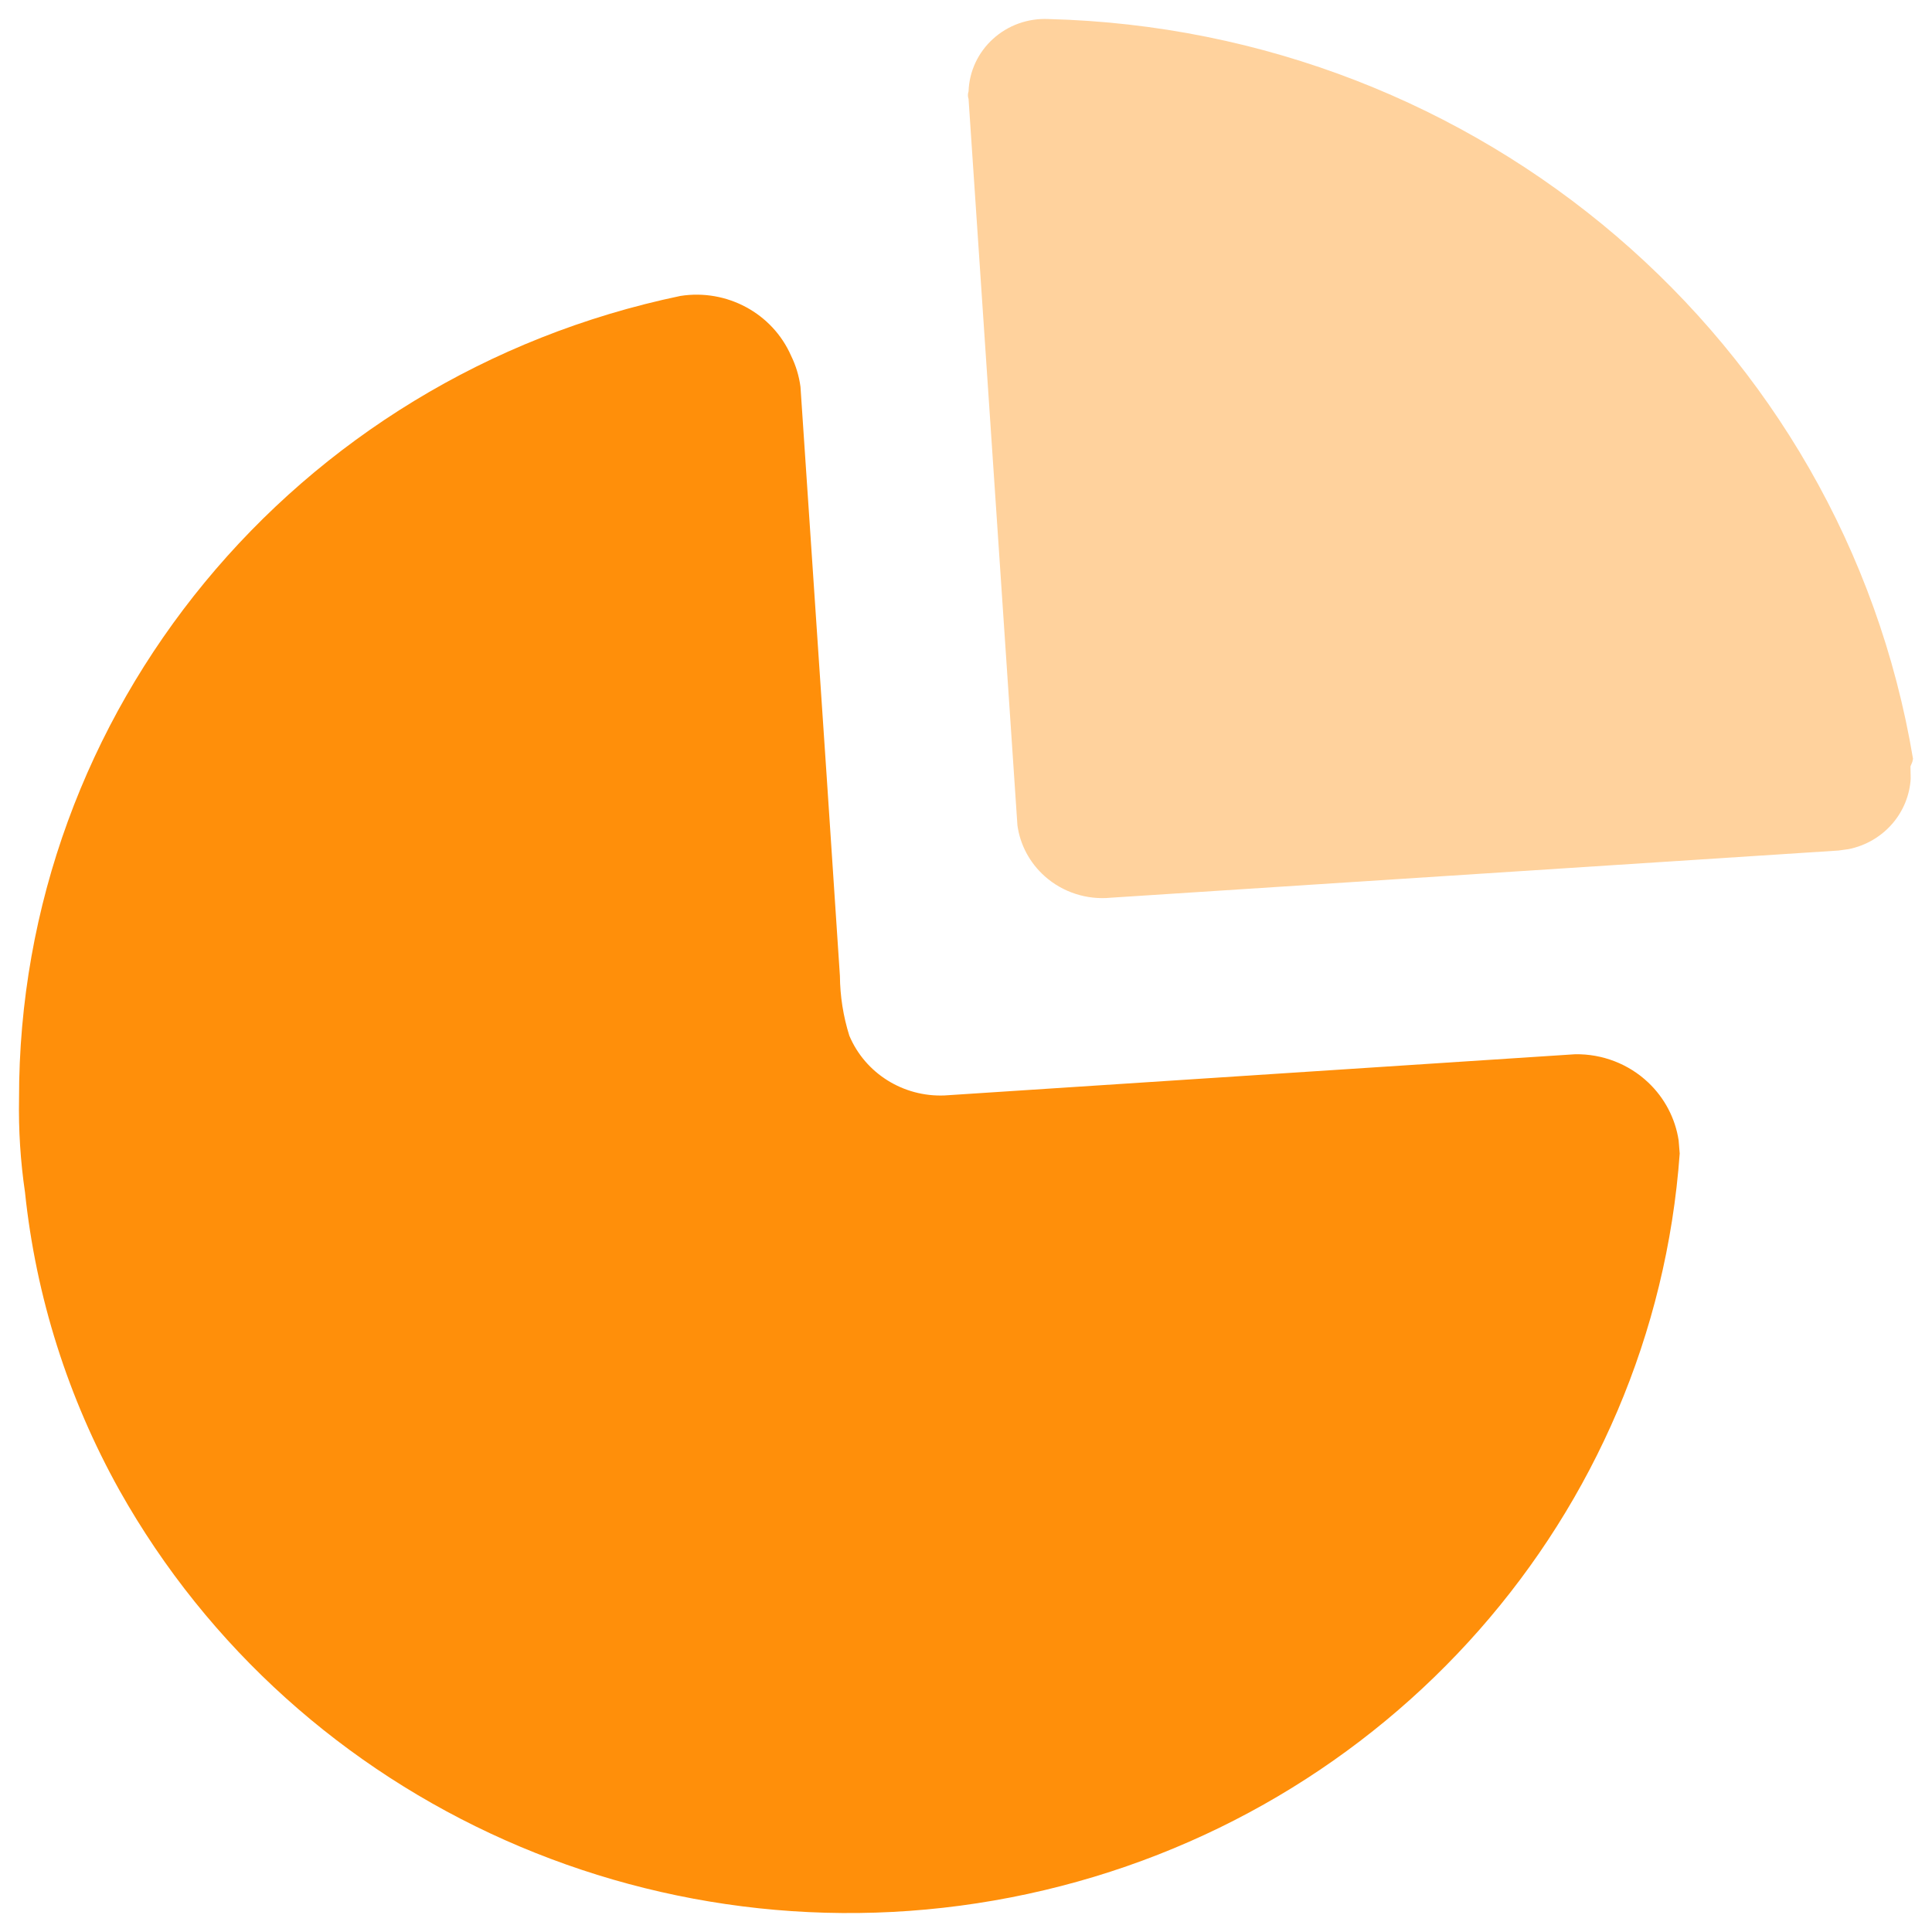
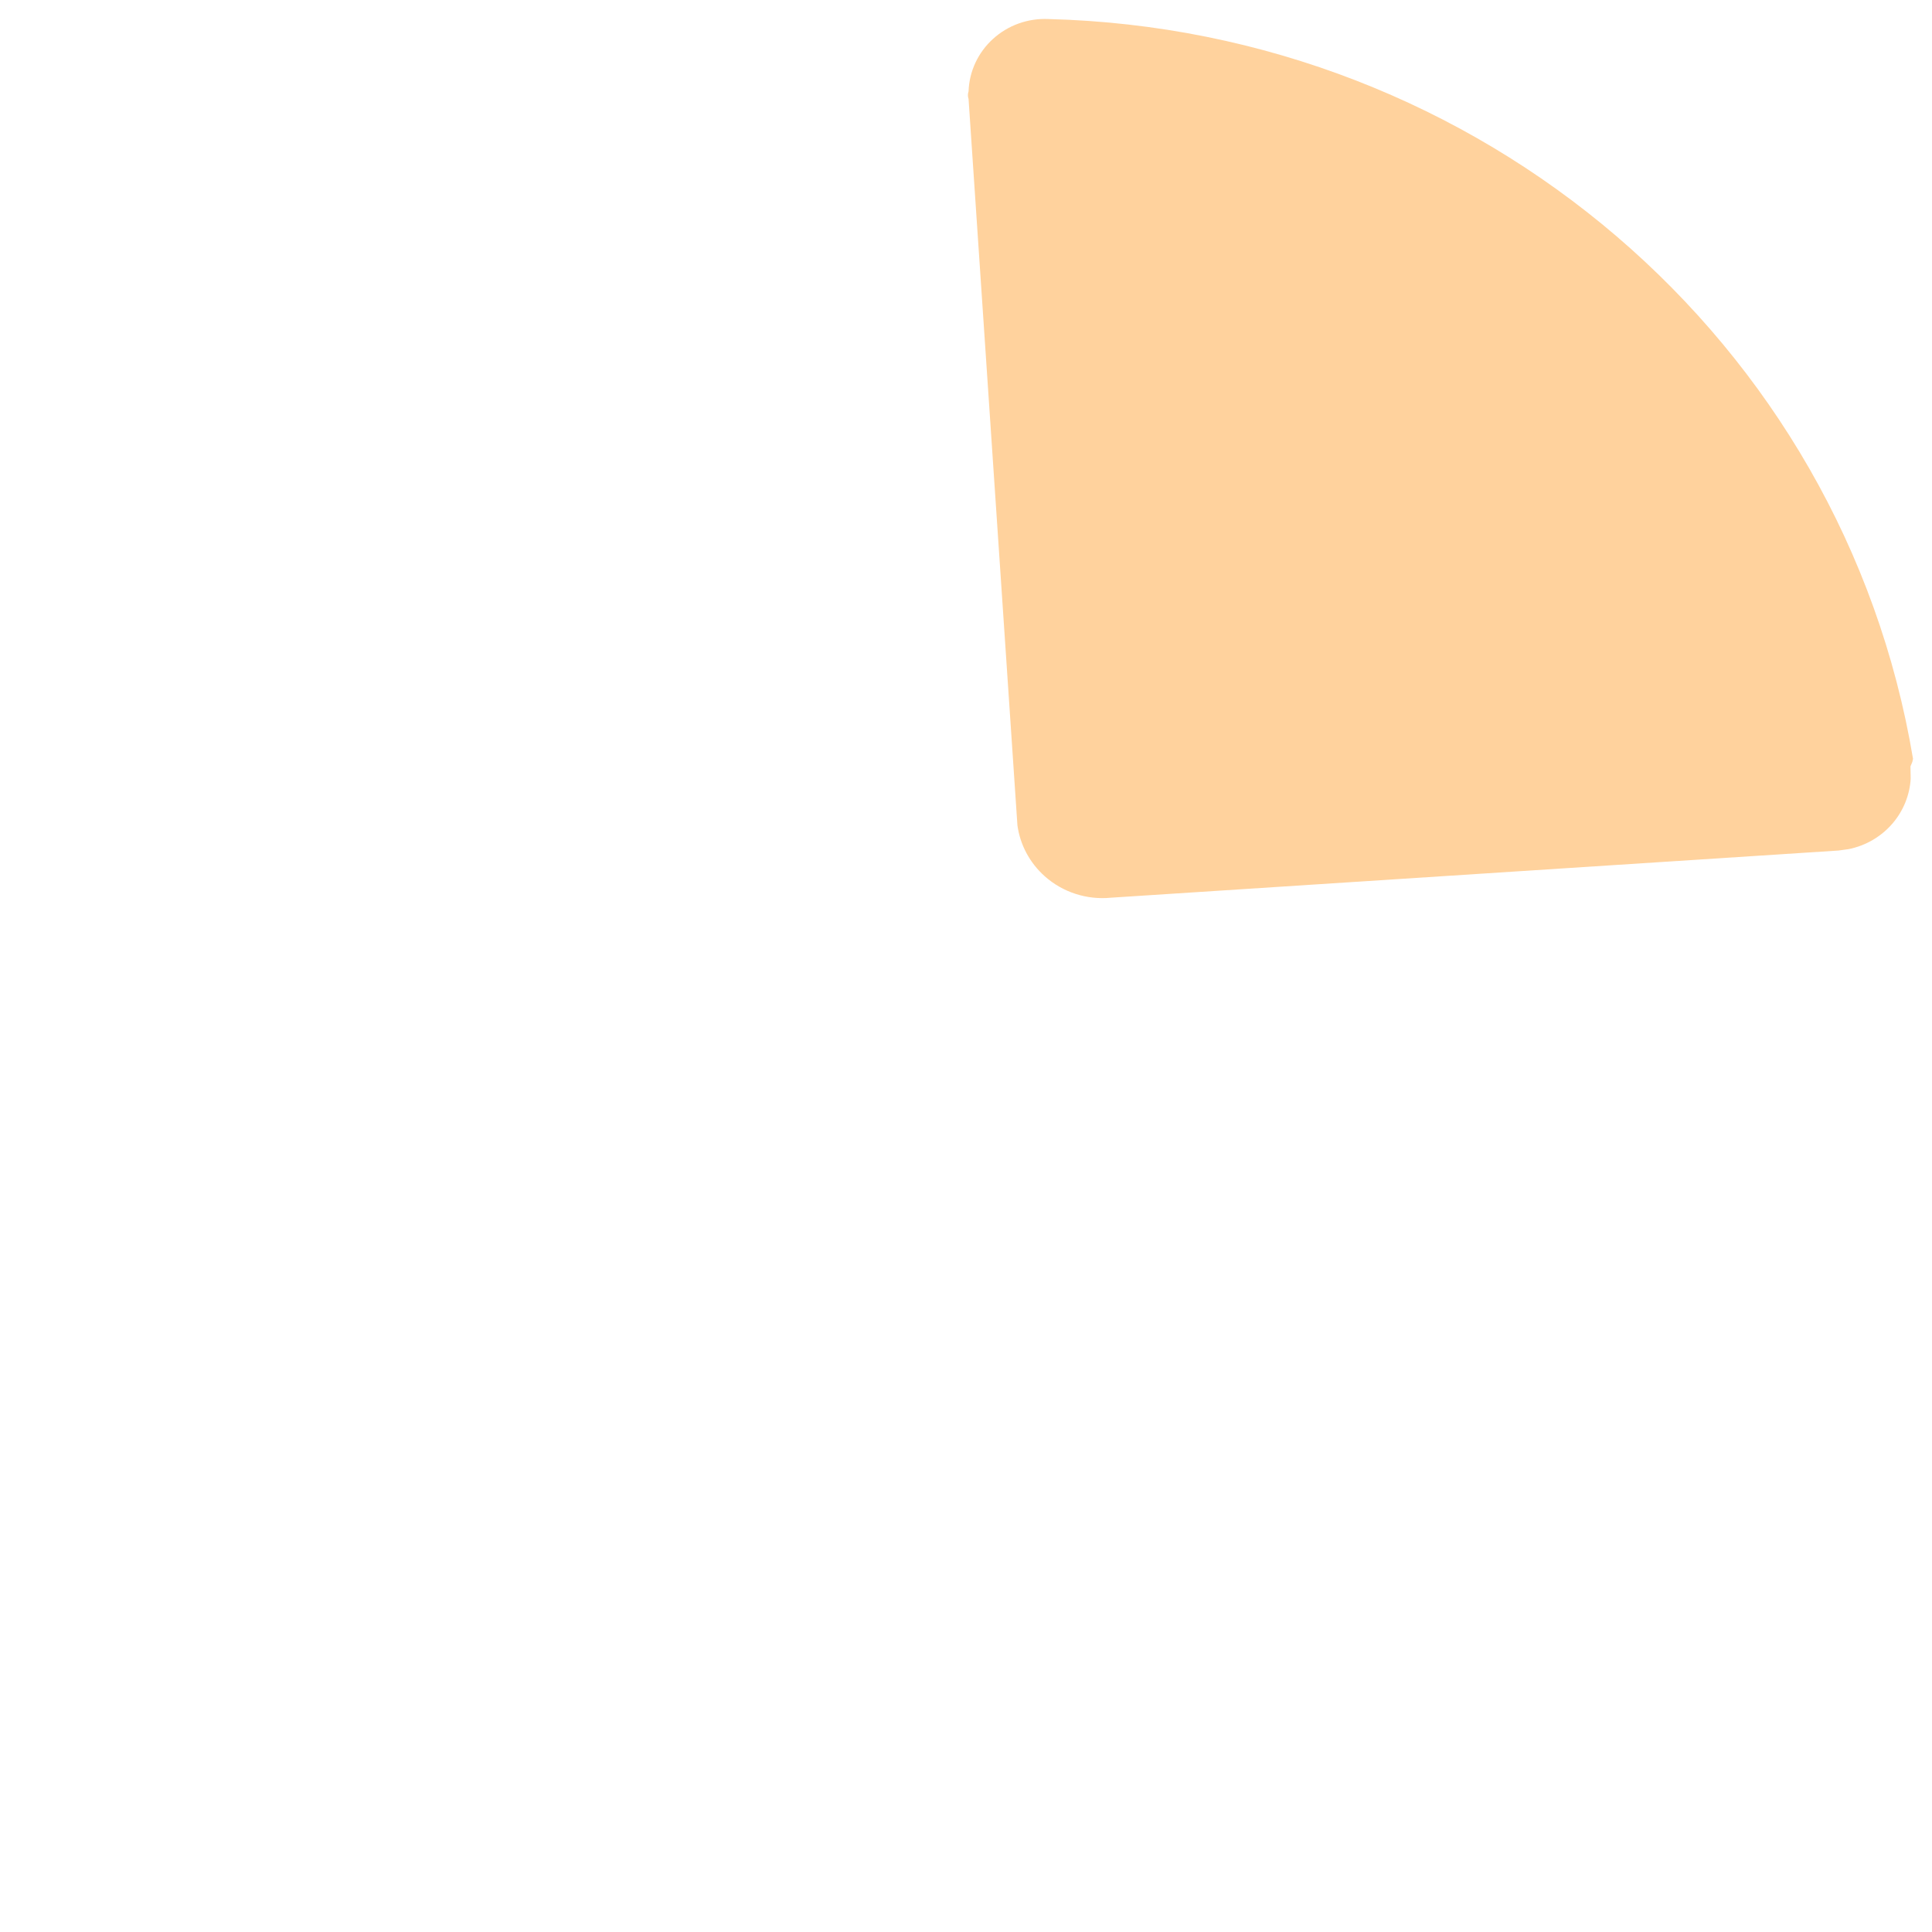
<svg xmlns="http://www.w3.org/2000/svg" width="34" height="34" viewBox="0 0 34 34" fill="none">
-   <path d="M13.921 6.259C14.006 6.432 14.062 6.617 14.087 6.807L14.551 13.707V13.707L14.781 17.175C14.784 17.532 14.84 17.886 14.947 18.227C15.226 18.888 15.895 19.308 16.623 19.278L27.719 18.553C28.199 18.545 28.663 18.724 29.008 19.052C29.296 19.325 29.482 19.683 29.541 20.067L29.56 20.3C29.101 26.658 24.432 31.961 18.087 33.33C11.742 34.699 5.236 31.807 2.101 26.225C1.197 24.603 0.632 22.82 0.44 20.982C0.36 20.437 0.325 19.887 0.335 19.338C0.325 12.521 5.179 6.628 11.974 5.208C12.791 5.08 13.593 5.513 13.921 6.259Z" fill="#FF8F0A" />
  <path opacity="0.4" d="M18.449 0.335C26.049 0.528 32.437 5.993 33.666 13.354L33.654 13.408V13.408L33.621 13.487L33.625 13.704C33.608 13.991 33.497 14.268 33.306 14.491C33.107 14.723 32.835 14.882 32.535 14.943L32.353 14.968L19.551 15.798C19.125 15.84 18.701 15.702 18.385 15.42C18.121 15.184 17.952 14.867 17.905 14.524L17.045 1.742C17.03 1.698 17.03 1.652 17.045 1.608C17.057 1.256 17.212 0.923 17.476 0.684C17.74 0.444 18.09 0.319 18.449 0.335Z" fill="#FF8F0A" />
</svg>